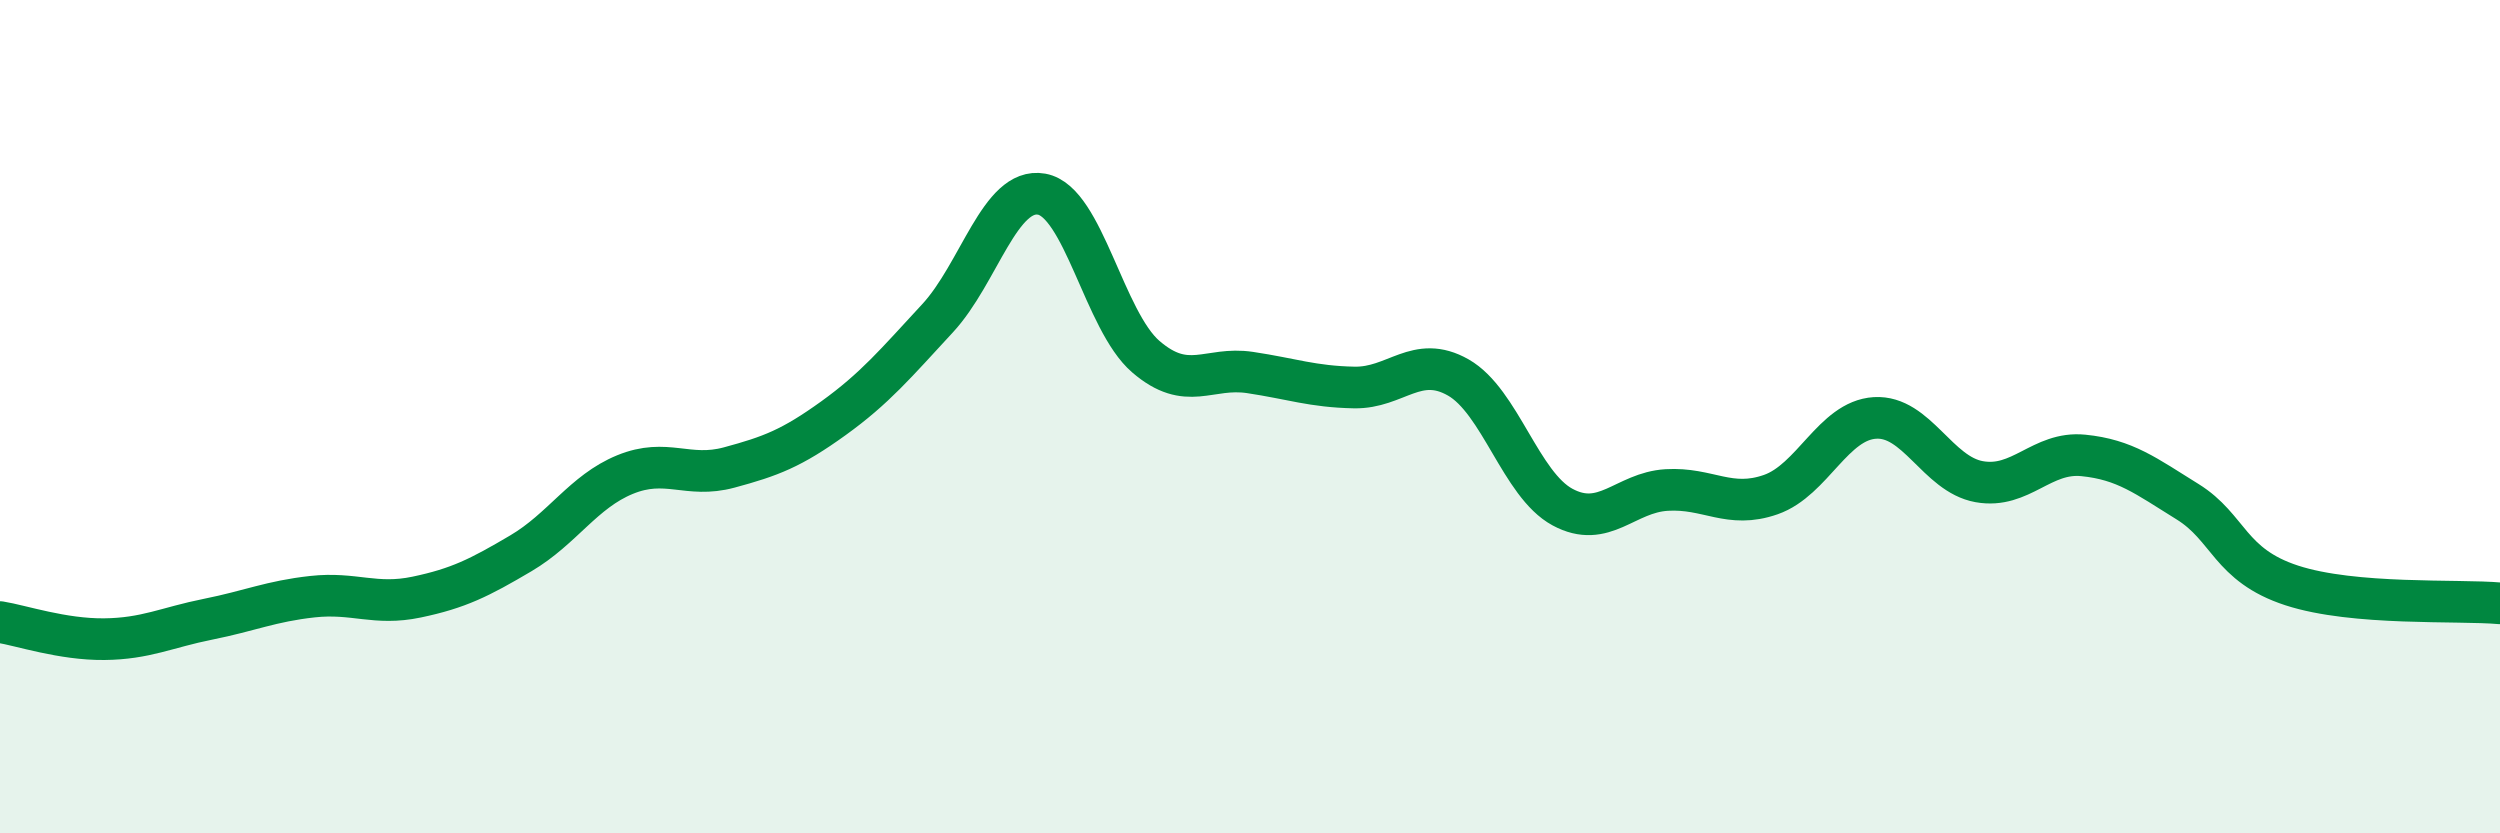
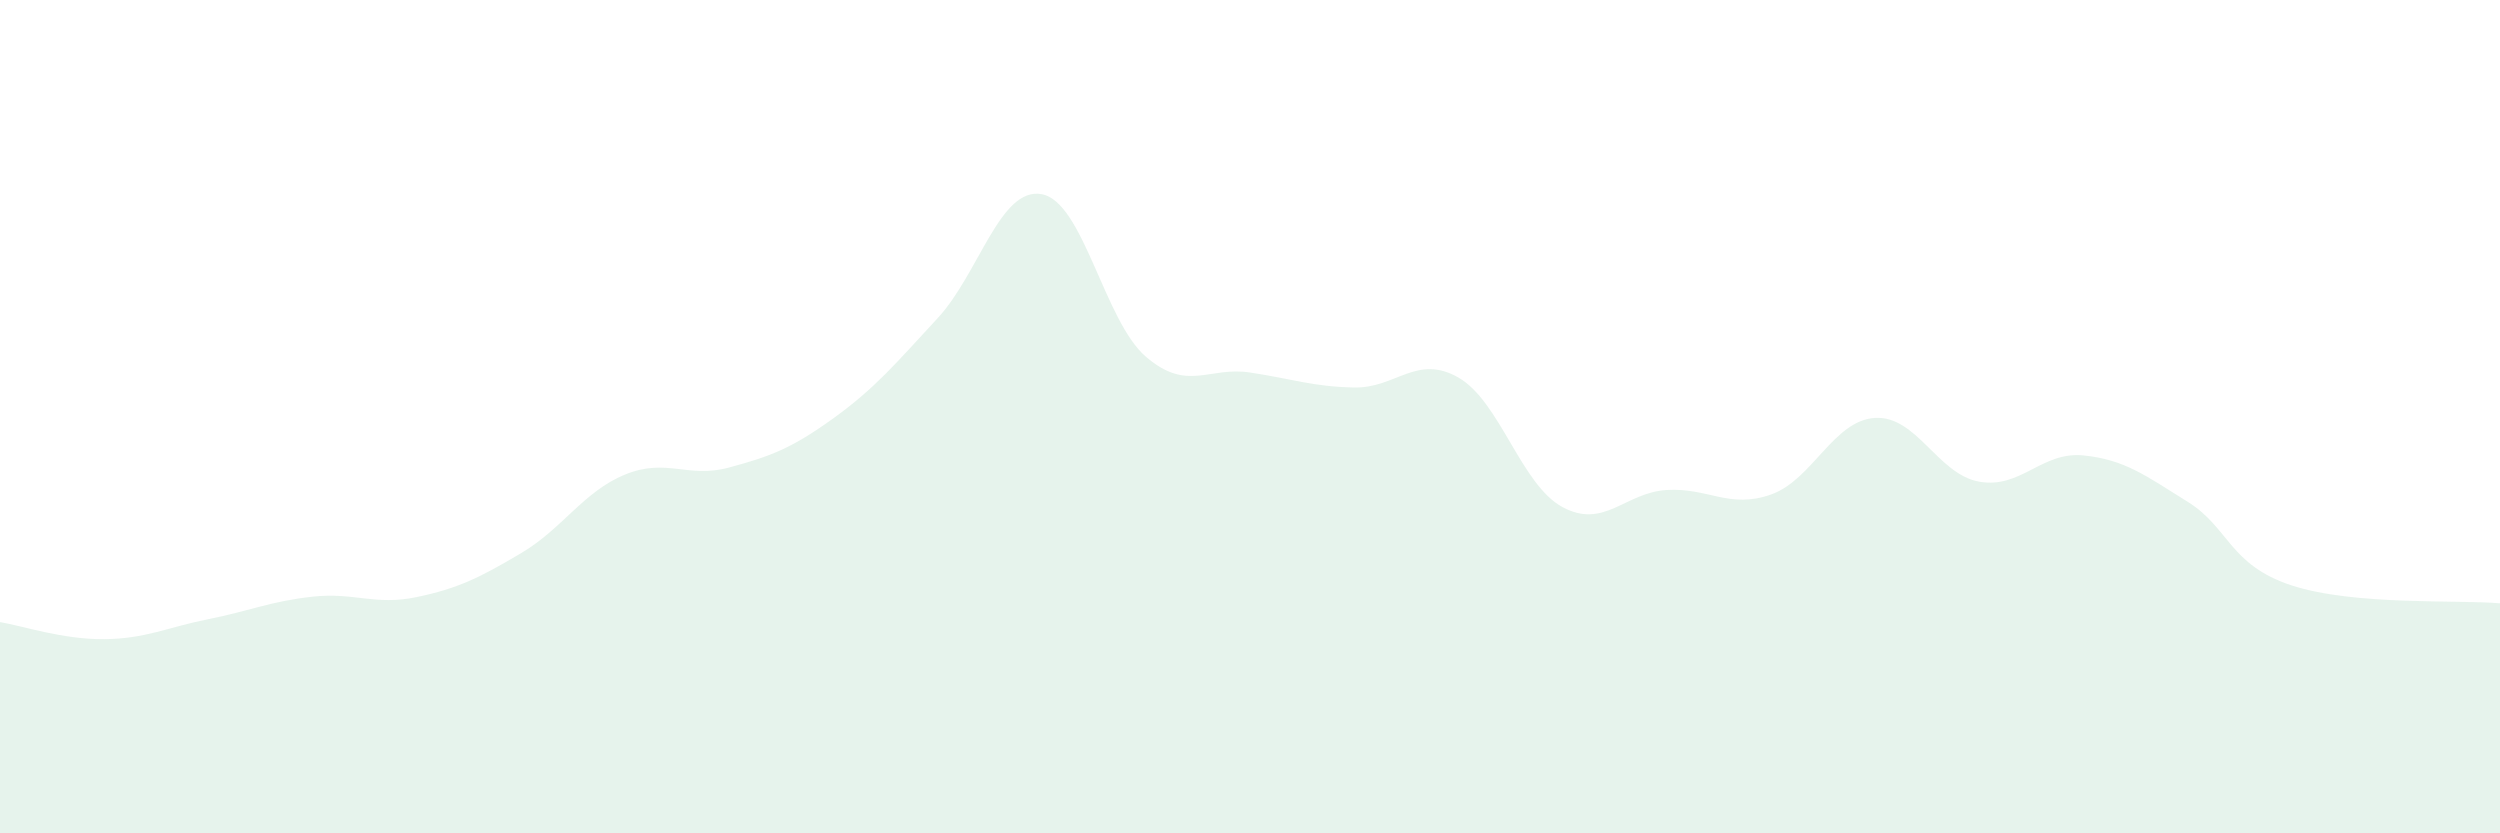
<svg xmlns="http://www.w3.org/2000/svg" width="60" height="20" viewBox="0 0 60 20">
  <path d="M 0,14.93 C 0.5,15.01 1.5,15.35 2.5,15.34 C 3.5,15.33 4,15.06 5,14.86 C 6,14.66 6.5,14.43 7.5,14.32 C 8.5,14.21 9,14.54 10,14.33 C 11,14.12 11.5,13.87 12.5,13.28 C 13.5,12.69 14,11.8 15,11.39 C 16,10.98 16.5,11.49 17.5,11.22 C 18.5,10.95 19,10.76 20,10.04 C 21,9.32 21.5,8.72 22.5,7.64 C 23.5,6.56 24,4.48 25,4.66 C 26,4.84 26.5,7.7 27.5,8.56 C 28.5,9.42 29,8.79 30,8.94 C 31,9.09 31.5,9.28 32.5,9.3 C 33.5,9.32 34,8.49 35,9.06 C 36,9.63 36.5,11.63 37.5,12.17 C 38.5,12.71 39,11.82 40,11.76 C 41,11.7 41.5,12.22 42.5,11.87 C 43.5,11.52 44,10.09 45,10.03 C 46,9.97 46.5,11.38 47.5,11.56 C 48.5,11.74 49,10.83 50,10.93 C 51,11.03 51.5,11.42 52.5,12.04 C 53.5,12.66 53.5,13.56 55,14.05 C 56.5,14.54 59,14.39 60,14.48L60 20L0 20Z" fill="#008740" opacity="0.1" stroke-linecap="round" stroke-linejoin="round" />
-   <path d="M 0,14.93 C 0.5,15.01 1.5,15.35 2.5,15.34 C 3.5,15.33 4,15.06 5,14.86 C 6,14.66 6.5,14.43 7.5,14.32 C 8.5,14.21 9,14.54 10,14.33 C 11,14.12 11.5,13.87 12.5,13.28 C 13.5,12.69 14,11.8 15,11.39 C 16,10.98 16.5,11.49 17.5,11.22 C 18.5,10.95 19,10.76 20,10.04 C 21,9.32 21.5,8.72 22.5,7.64 C 23.5,6.56 24,4.48 25,4.66 C 26,4.84 26.5,7.7 27.5,8.56 C 28.5,9.42 29,8.79 30,8.94 C 31,9.09 31.5,9.28 32.5,9.3 C 33.5,9.32 34,8.49 35,9.06 C 36,9.63 36.5,11.63 37.5,12.17 C 38.5,12.71 39,11.82 40,11.76 C 41,11.7 41.5,12.22 42.5,11.87 C 43.5,11.52 44,10.09 45,10.03 C 46,9.97 46.5,11.38 47.5,11.56 C 48.5,11.74 49,10.83 50,10.93 C 51,11.03 51.5,11.42 52.5,12.04 C 53.5,12.66 53.5,13.56 55,14.05 C 56.5,14.54 59,14.39 60,14.48" stroke="#008740" stroke-width="1" fill="none" stroke-linecap="round" stroke-linejoin="round" />
</svg>